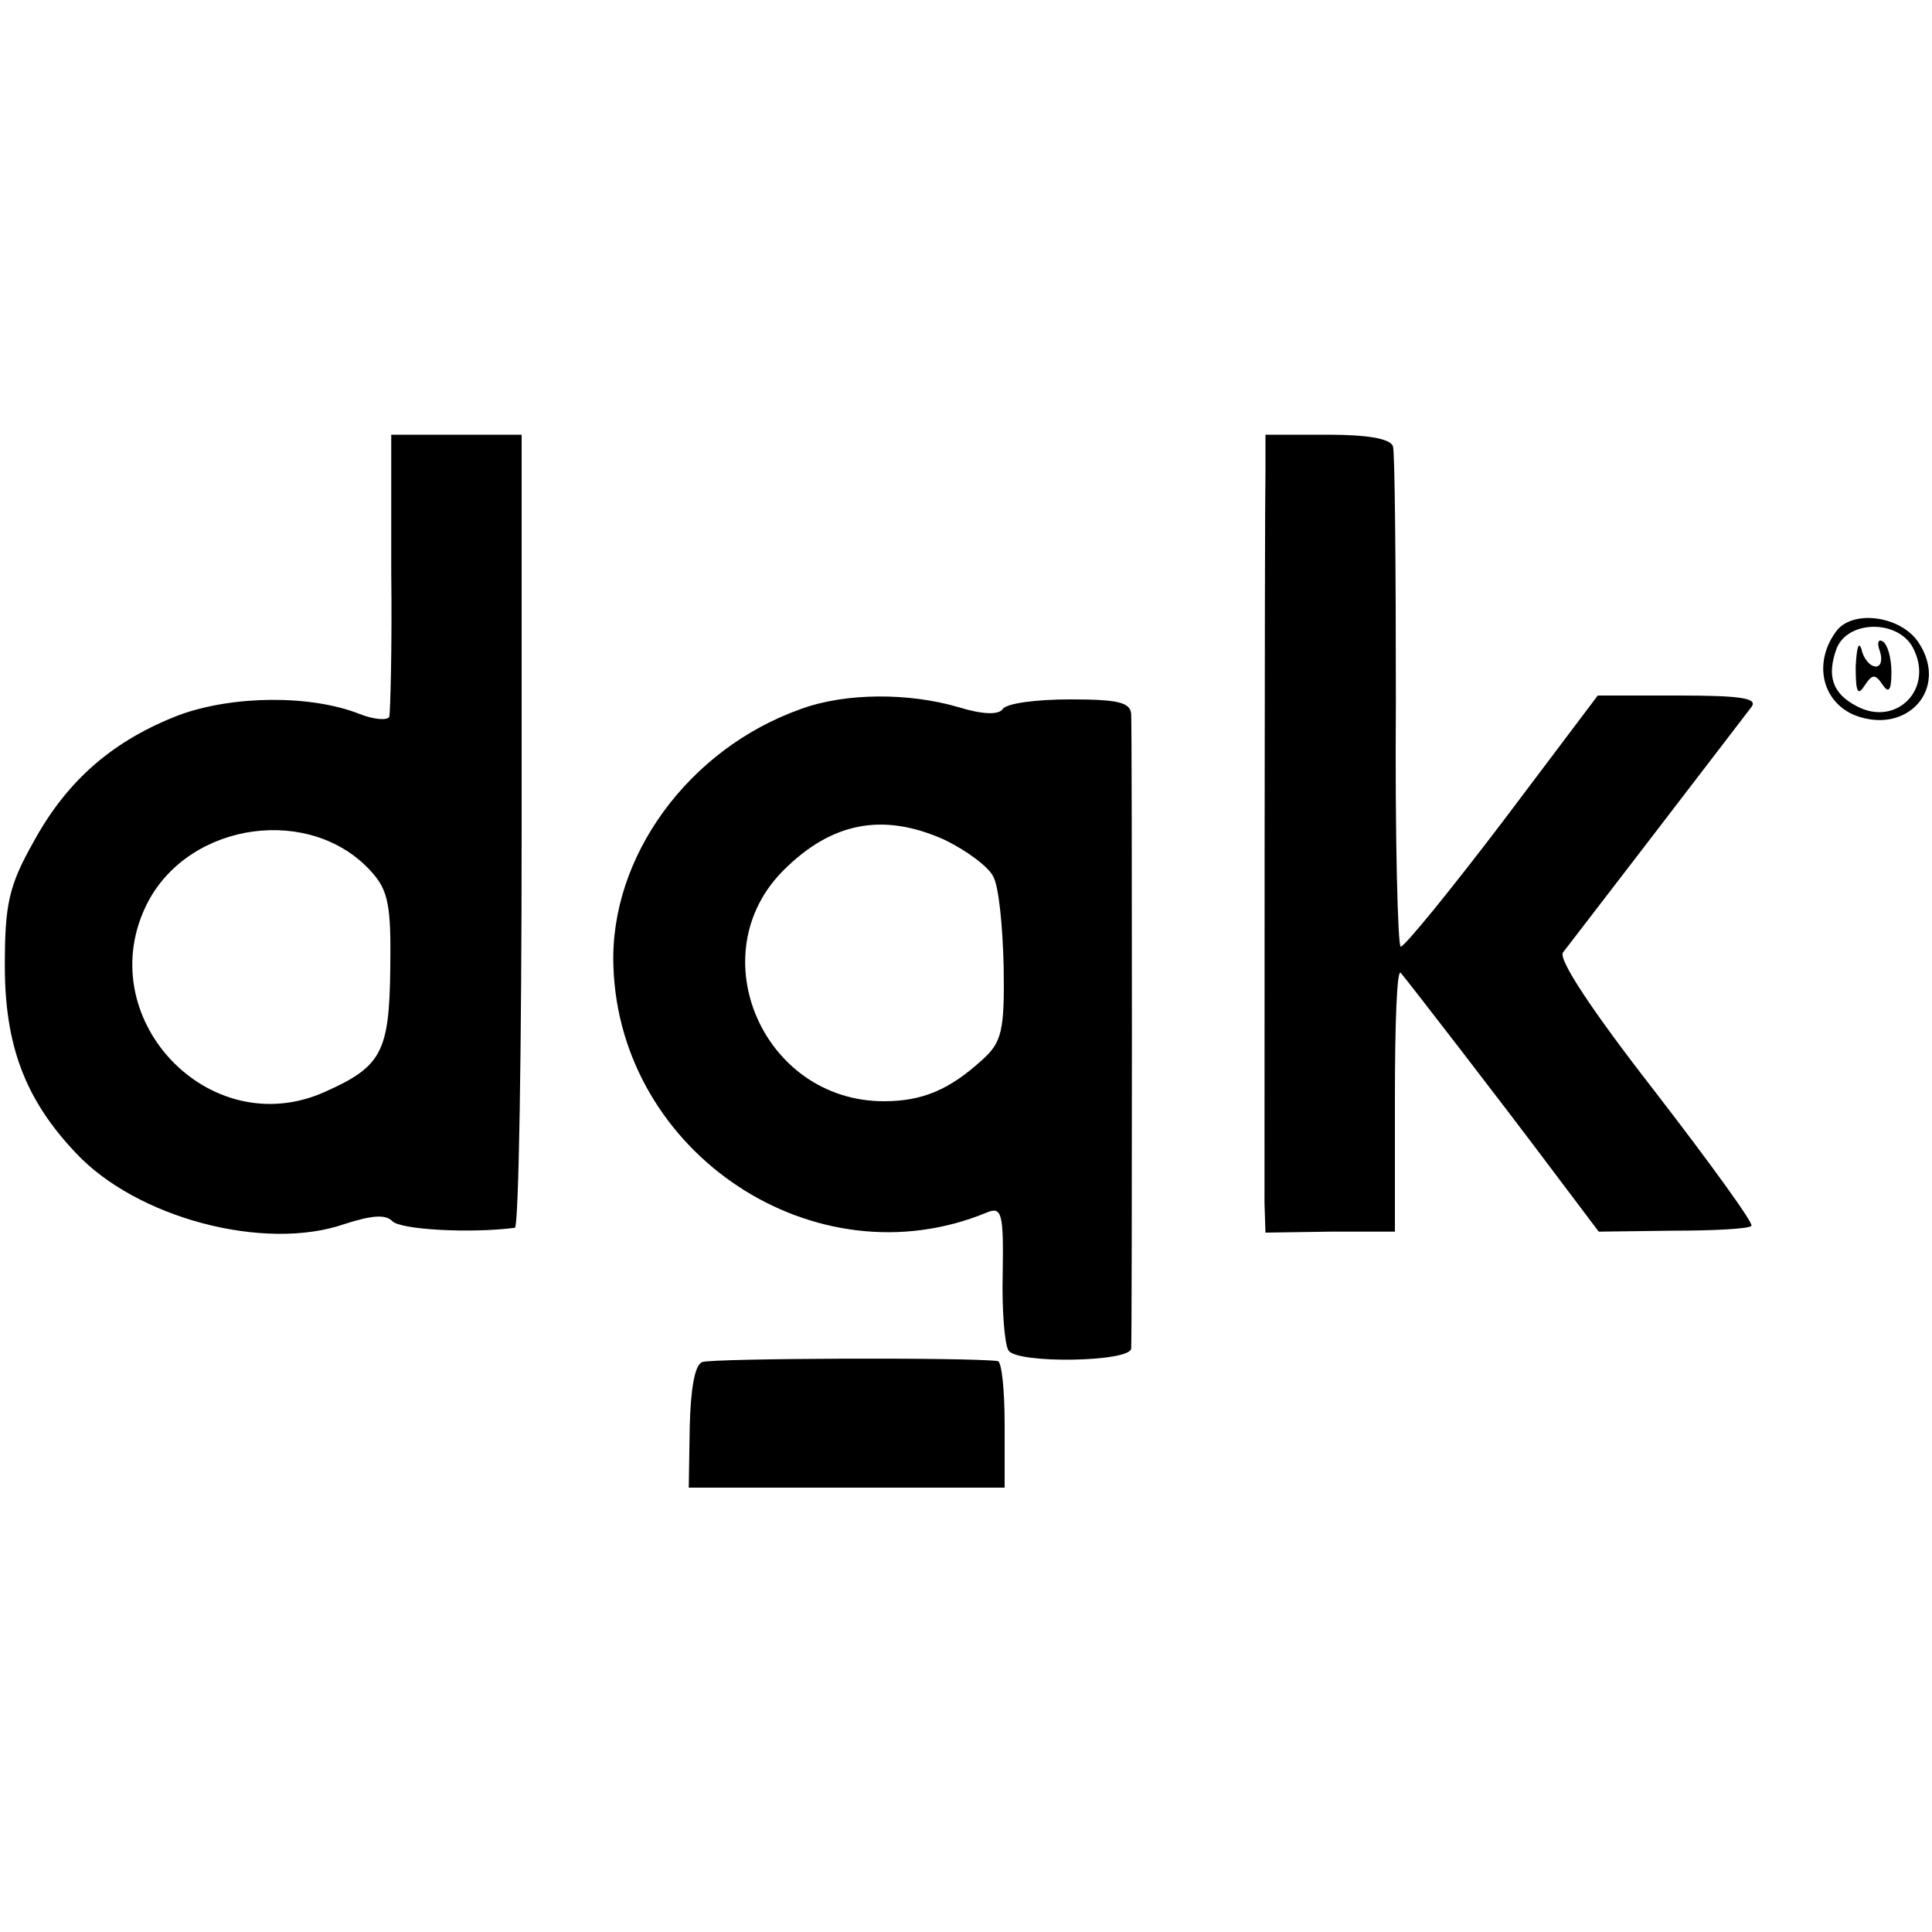
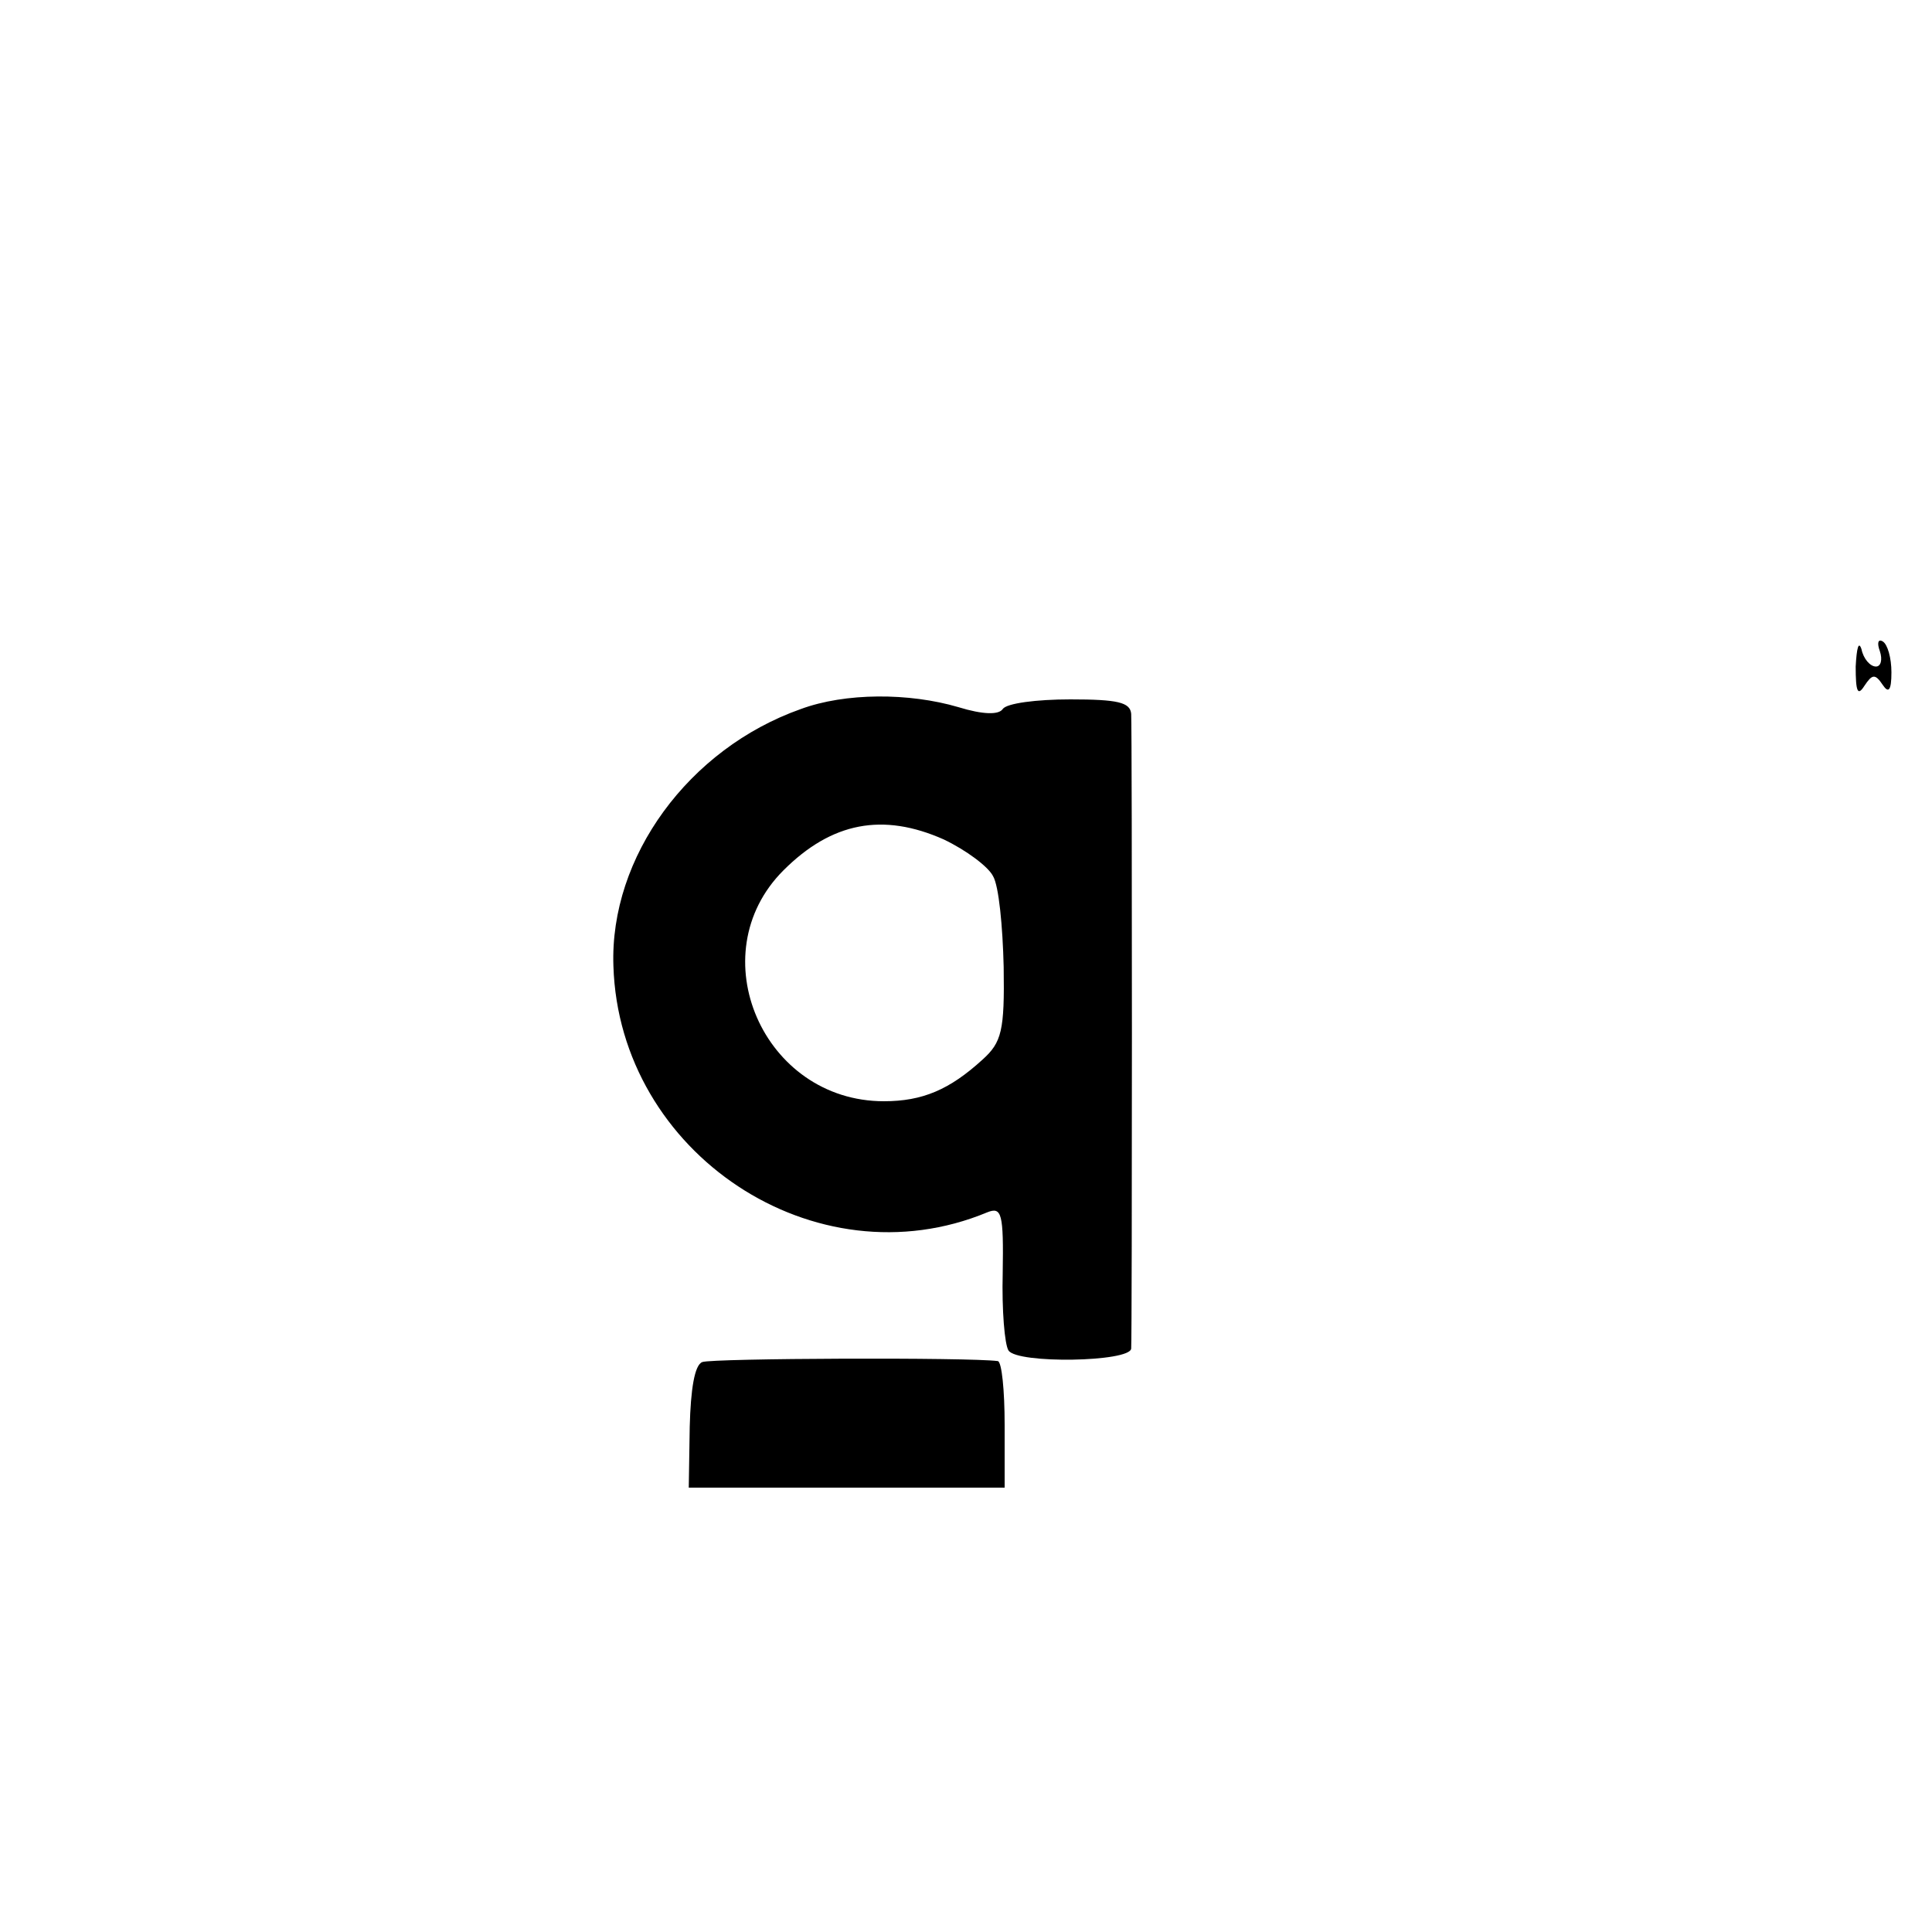
<svg xmlns="http://www.w3.org/2000/svg" version="1.0" width="266.667" height="266.667" viewBox="0 0 200 200">
-   <path d="M40.5 59.2c.1 7.9-.1 14.6-.2 15-.2.4-1.6.3-3.1-.3-5.1-2-13.1-1.9-18.6.1C11.8 76.6 7 80.7 3.5 87.1.9 91.7.5 93.6.5 100c0 8.2 2.1 13.8 7.3 19.3 6.3 6.8 19.6 10.3 27.9 7.4 2.8-.9 4.2-1 4.9-.3.8.9 8.1 1.3 12.7.7.4-.1.7-18.5.7-41.1V45H40.5v14.2zm-2 31.1c1.7 1.9 2 3.5 1.9 10-.1 8.6-.9 10.1-6.7 12.7-12.1 5.5-24.5-7.8-18.4-19.6 4.4-8.4 17-10.1 23.2-3.1zM131 48.7c-.1 5.5-.1 72.3-.1 75.8l.1 3.1 6.7-.1h6.7v-13.8c0-7.6.2-13.4.6-13 1 1.2 10.2 13.1 15.6 20.3l4.9 6.5 7.7-.1c4.3 0 7.9-.2 8.1-.5.3-.2-4.2-6.4-9.9-13.8-6.7-8.6-10.1-13.8-9.6-14.5.7-.9 15.3-19.9 19.5-25.4.7-.9-.9-1.2-7.5-1.2h-8.4l-9.8 13c-5.4 7.1-10.2 13-10.6 13-.3 0-.6-11.4-.5-25.3 0-13.8-.1-25.8-.3-26.5-.3-.8-2.6-1.2-6.8-1.2H131v3.7zm59.2 16.5c-2.5 3.2-1.7 7.3 1.7 8.8 5.5 2.2 9.9-2.7 6.7-7.5-1.8-2.7-6.6-3.4-8.4-1.3zM198 67c2.3 4.3-1.7 8.3-5.8 6.1-2.5-1.3-3.1-3.1-2.1-5.9 1.1-3 6.3-3.1 7.9-.2z" />
  <path d="M192.1 69c0 2.6.2 3.1.9 2 .8-1.2 1.1-1.3 1.9-.1.6.9.9.6.9-1.3 0-1.5-.4-2.9-.9-3.2-.5-.3-.6.2-.3 1 .3.9.1 1.6-.4 1.6-.6 0-1.3-.8-1.5-1.8-.3-.9-.5-.1-.6 1.8zM82.9 73.4C71.3 77.5 63.1 88.7 63.5 100c.6 19.4 20.9 32.9 38.7 25.5 1.5-.6 1.7.1 1.6 6.3-.1 3.8.2 7.4.6 8 .9 1.4 12.6 1.2 12.7-.2.1-1.5.1-63.7 0-65.7-.1-1.2-1.4-1.5-6.3-1.5-3.5 0-6.6.4-7 1-.4.6-2 .6-4.6-.2-5.1-1.5-11.7-1.5-16.3.2zm14.8 13.5c2.3 1.1 4.6 2.8 5.1 3.8.6 1 1 5.2 1.1 9.4.1 6.6-.2 7.8-2.2 9.6-3.4 3.1-6.2 4.3-10.2 4.3-12.5 0-19.1-15.2-10.4-23.9 5-5 10.3-6 16.6-3.2zm-25 54.1c-.8.3-1.2 2.8-1.3 6.7l-.1 6.3H104v-6.5c0-3.6-.3-6.5-.7-6.6-2.9-.4-29.6-.3-30.6.1z" />
</svg>